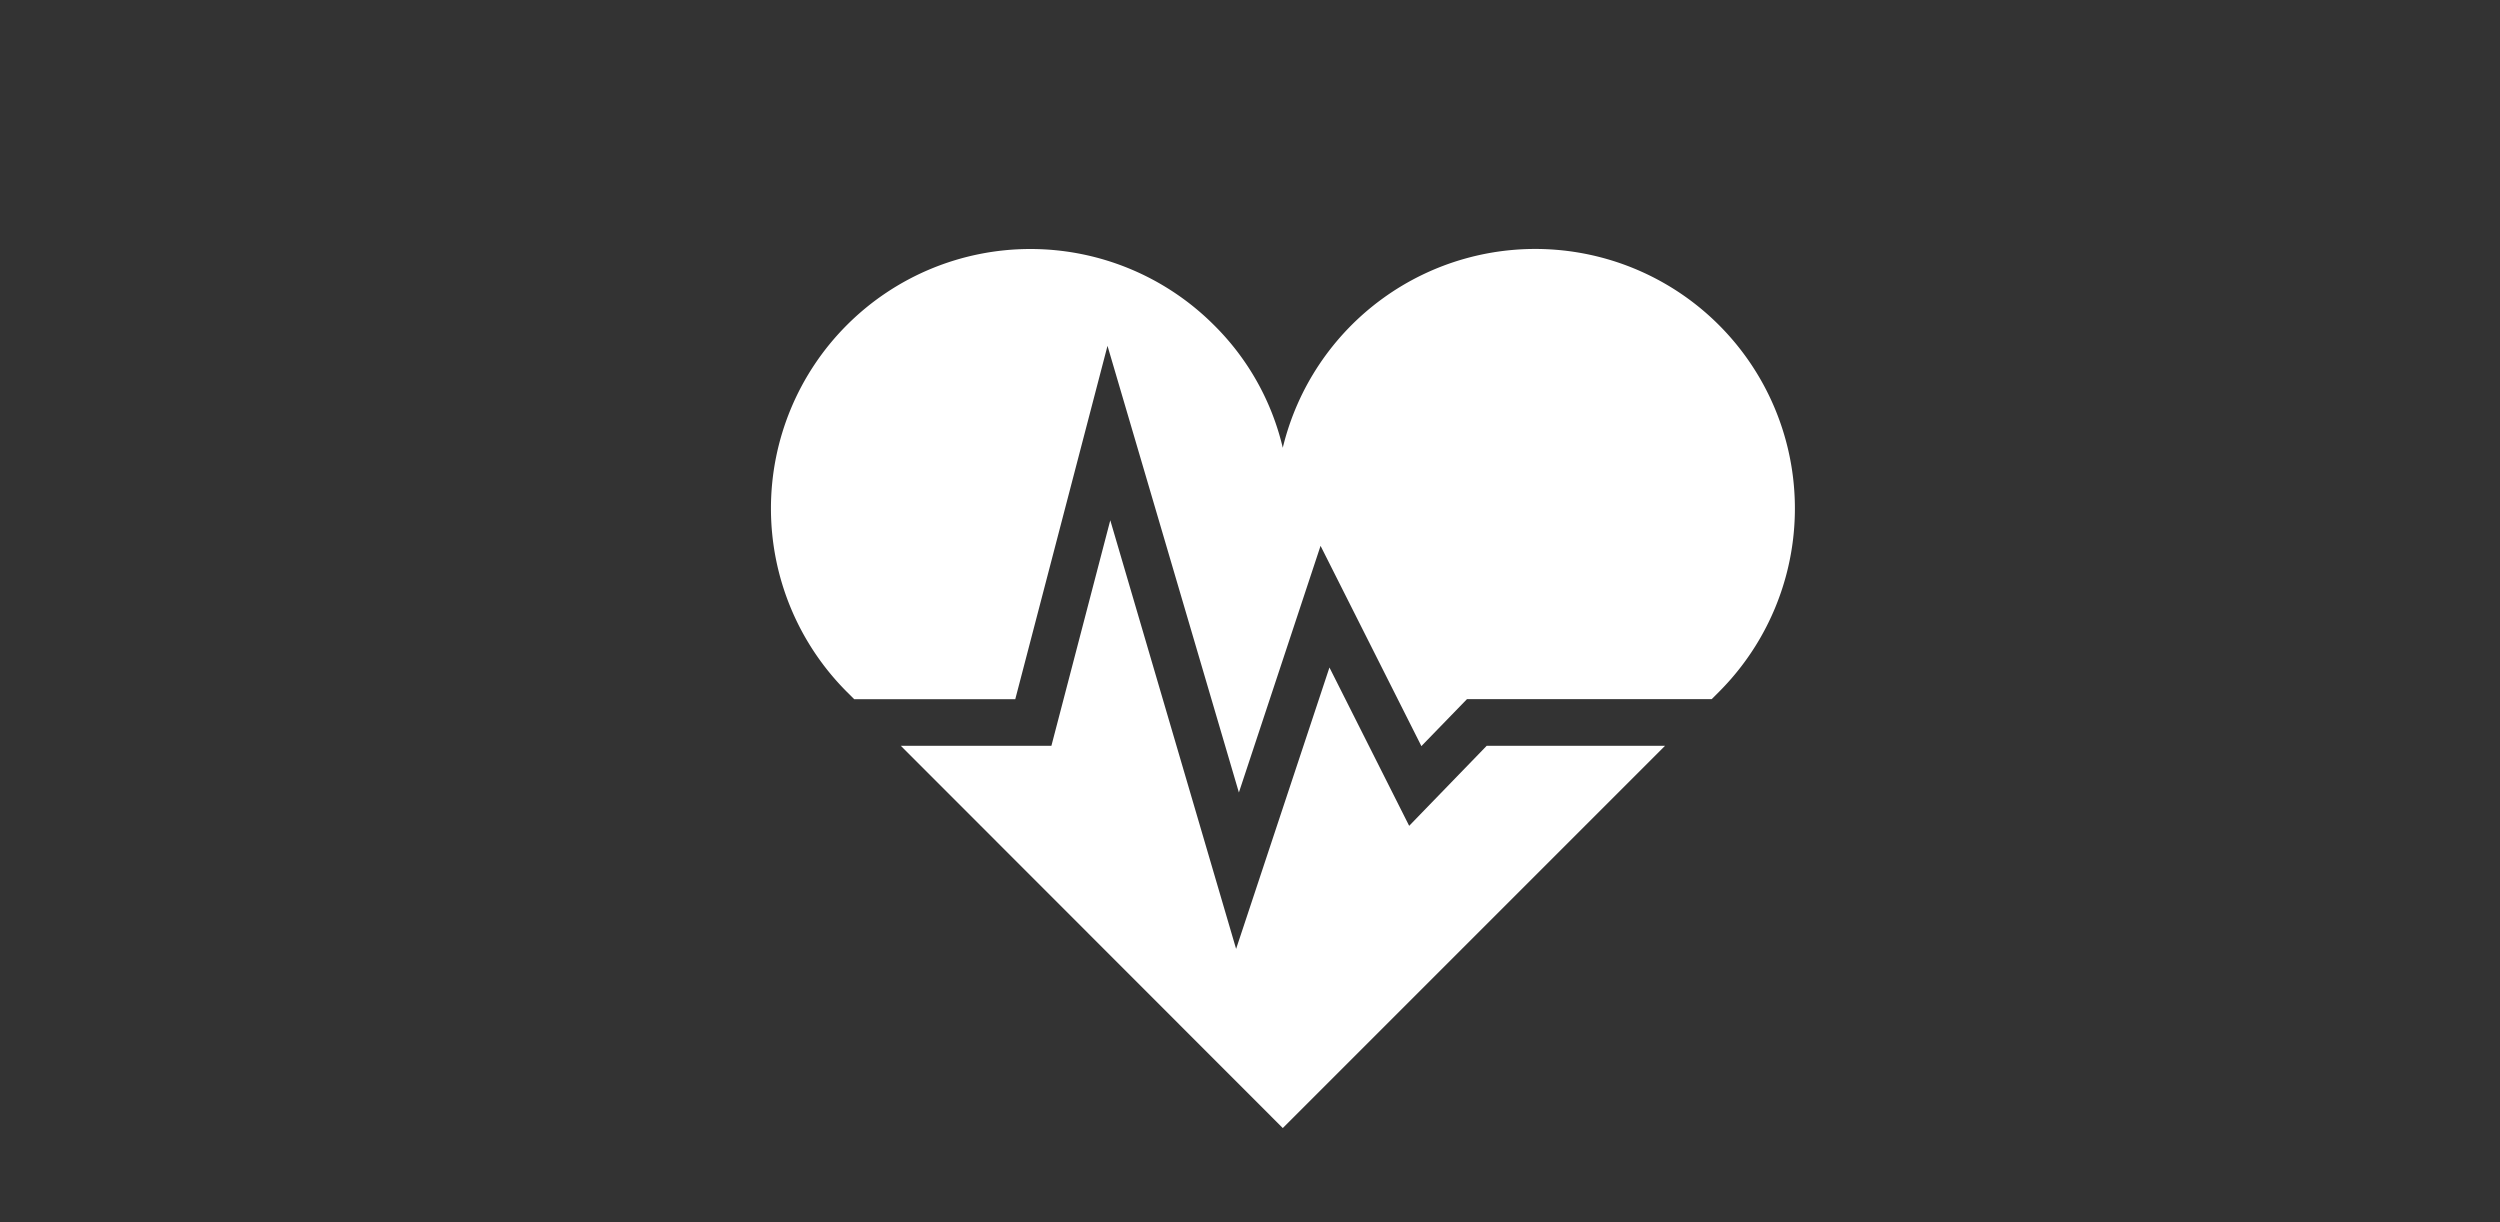
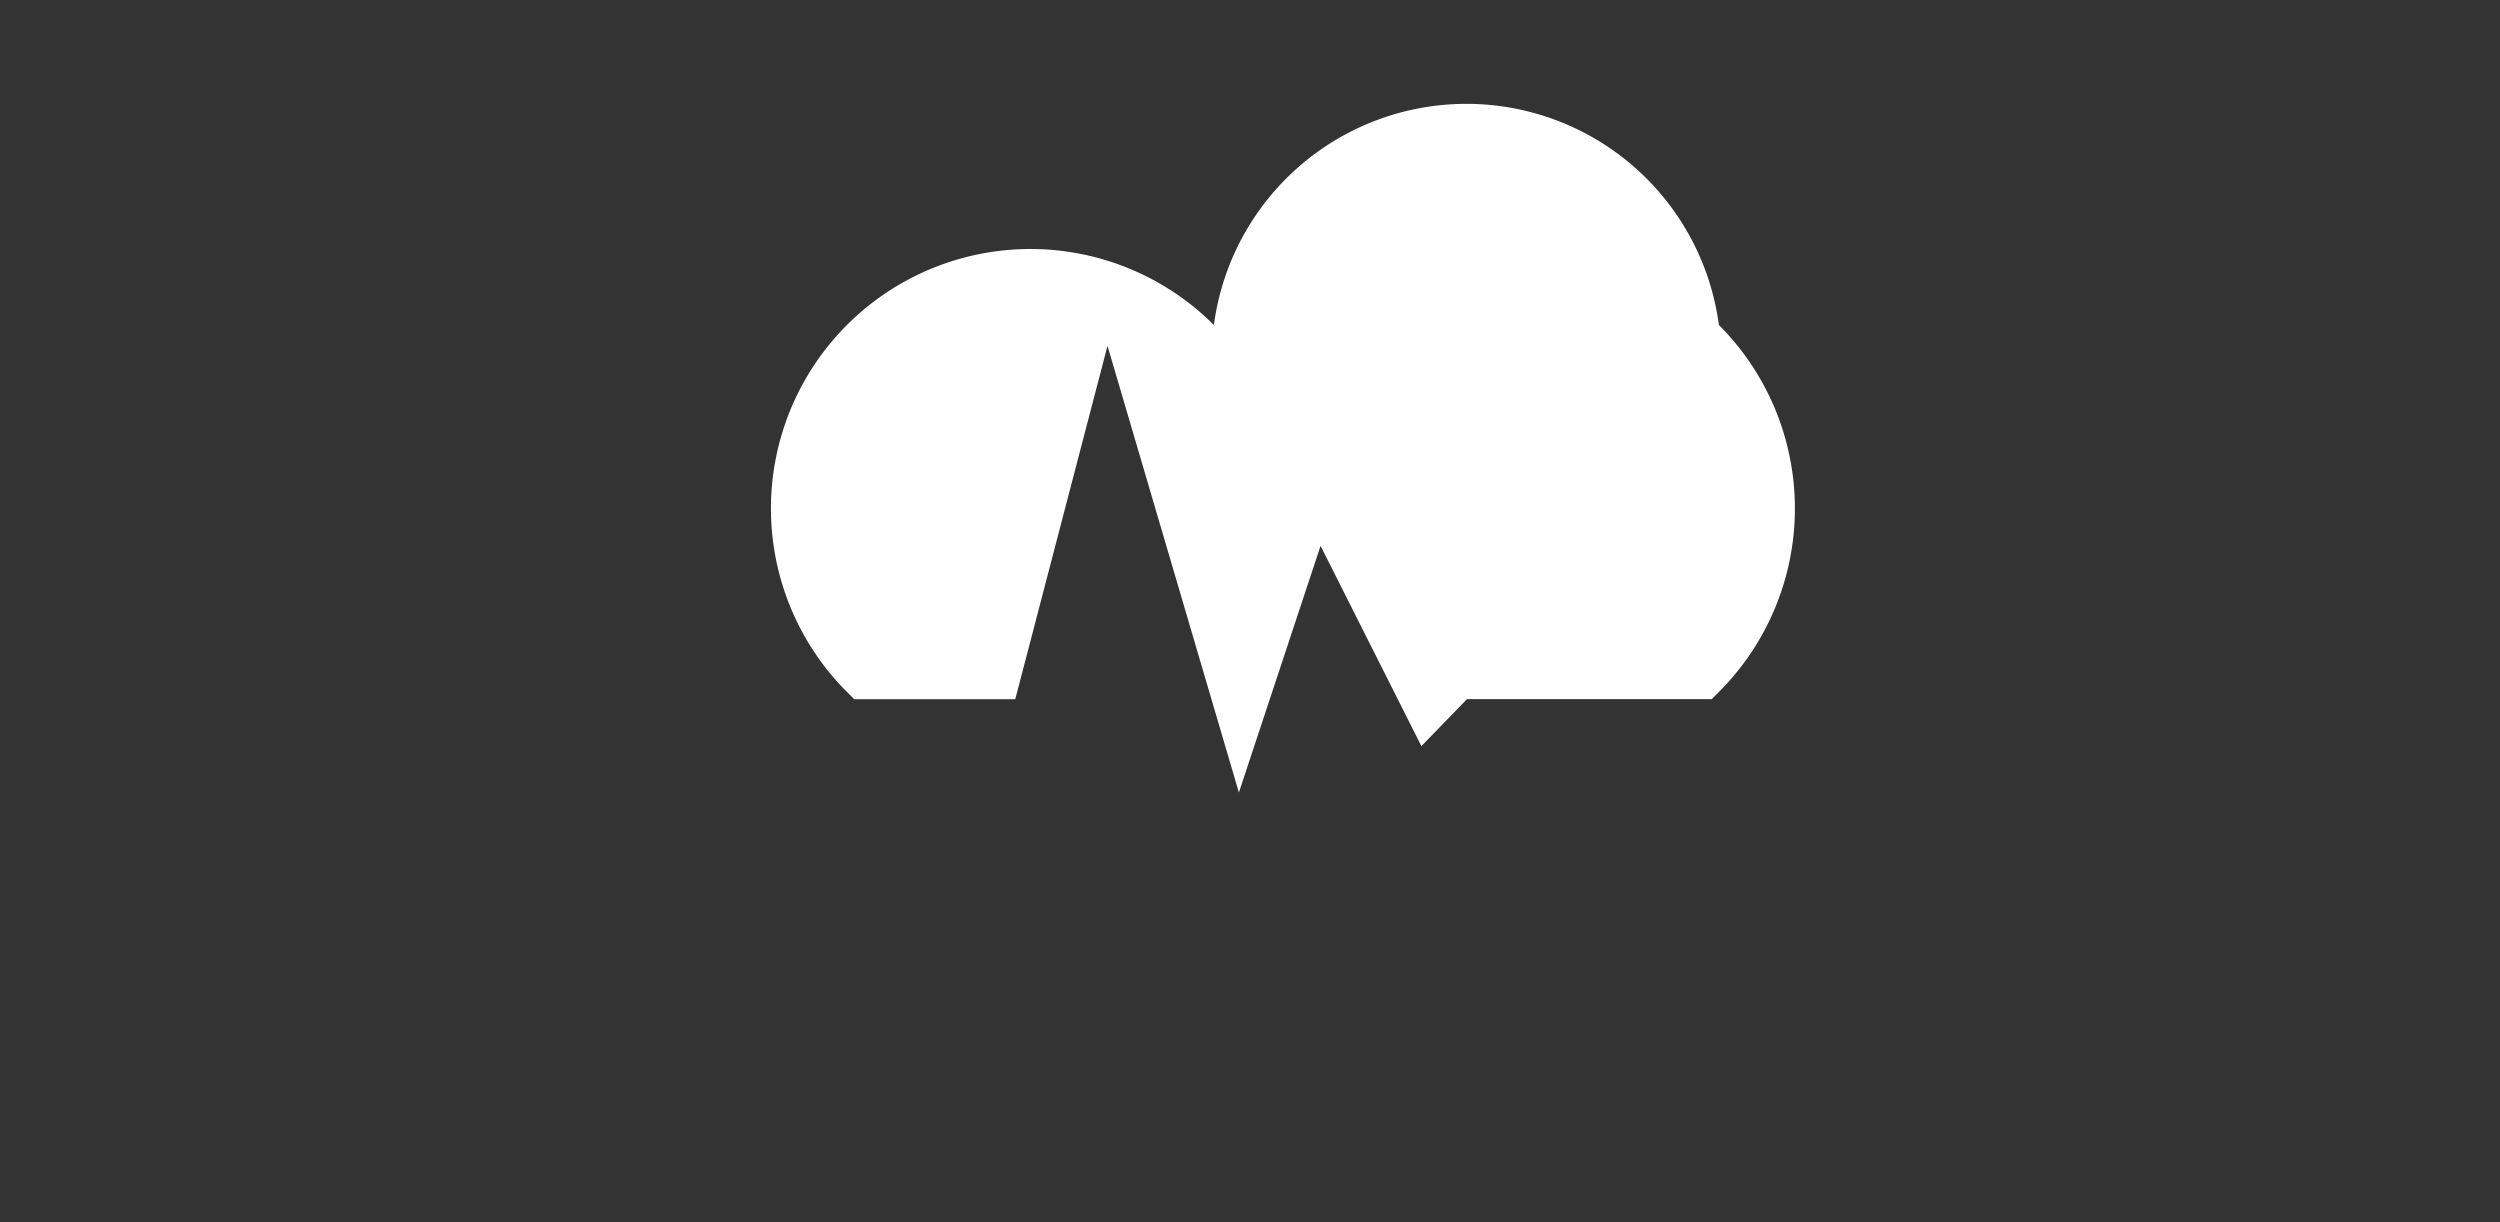
<svg xmlns="http://www.w3.org/2000/svg" width="90" height="44" viewBox="0 0 90 44">
  <rect x="0" y="0" width="90" height="44" fill="#333333" stroke="none" />
  <defs>
    <style>
      .cls-1 {
        fill: #fff;
      }

      .cls-2 {
        fill: none;
      }
    </style>
  </defs>
  <title>facility_ico07</title>
  <g id="レイヤー_2" data-name="レイヤー 2">
    <g id="parts">
      <g>
        <g>
-           <polygon class="cls-1" points="50.73 29.73 47.86 24.03 44.5 34.16 39.97 18.73 37.85 26.85 32.43 26.85 46.18 40.61 59.94 26.85 53.52 26.85 50.73 29.73" />
-           <path class="cls-1" d="M61.88,11.7a9.35,9.35,0,0,0-15.7,4.42A9.17,9.17,0,0,0,43.7,11.7,9.34,9.34,0,0,0,30.49,24.91l.26.26h5.8l3.32-12.72L44.6,28.53l2.94-8.88,3.63,7.21,1.64-1.69h8.81l.26-.26A9.34,9.34,0,0,0,61.88,11.7Z" />
+           <path class="cls-1" d="M61.88,11.7A9.17,9.17,0,0,0,43.7,11.7,9.34,9.34,0,0,0,30.49,24.91l.26.26h5.8l3.32-12.72L44.6,28.53l2.94-8.88,3.63,7.21,1.64-1.69h8.81l.26-.26A9.34,9.34,0,0,0,61.88,11.7Z" />
        </g>
        <rect class="cls-2" width="90" height="44" />
      </g>
    </g>
  </g>
</svg>